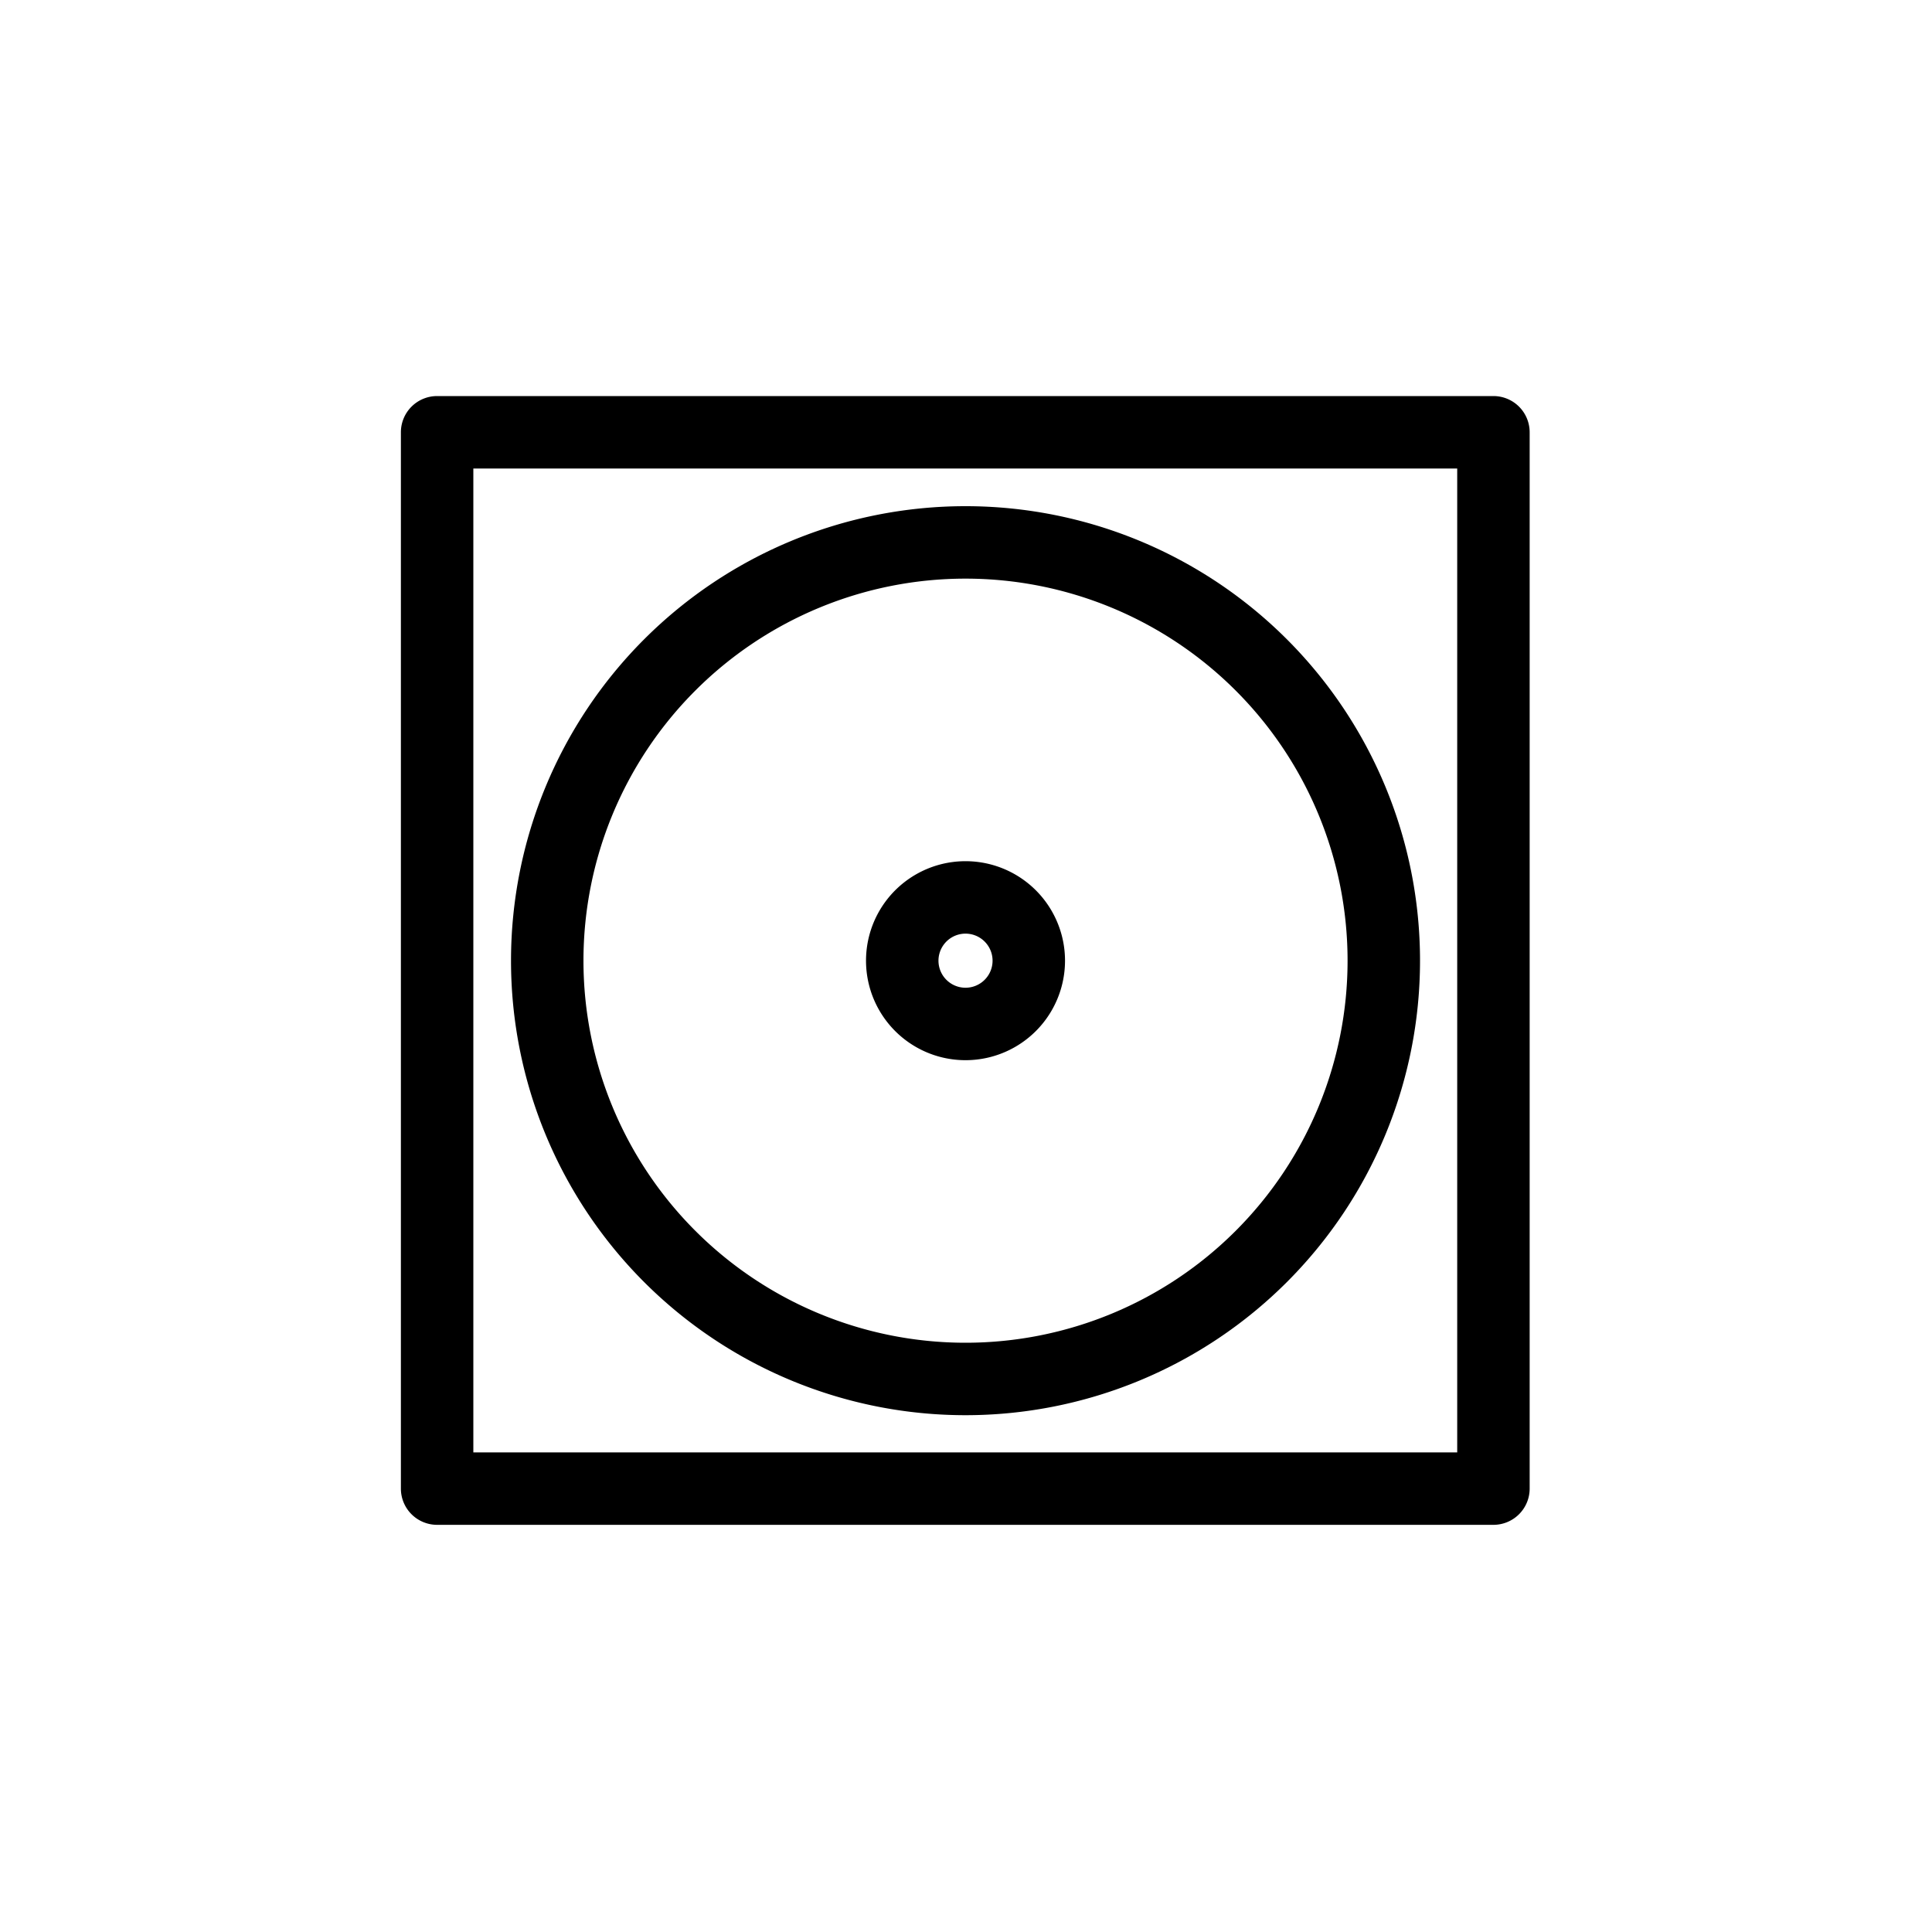
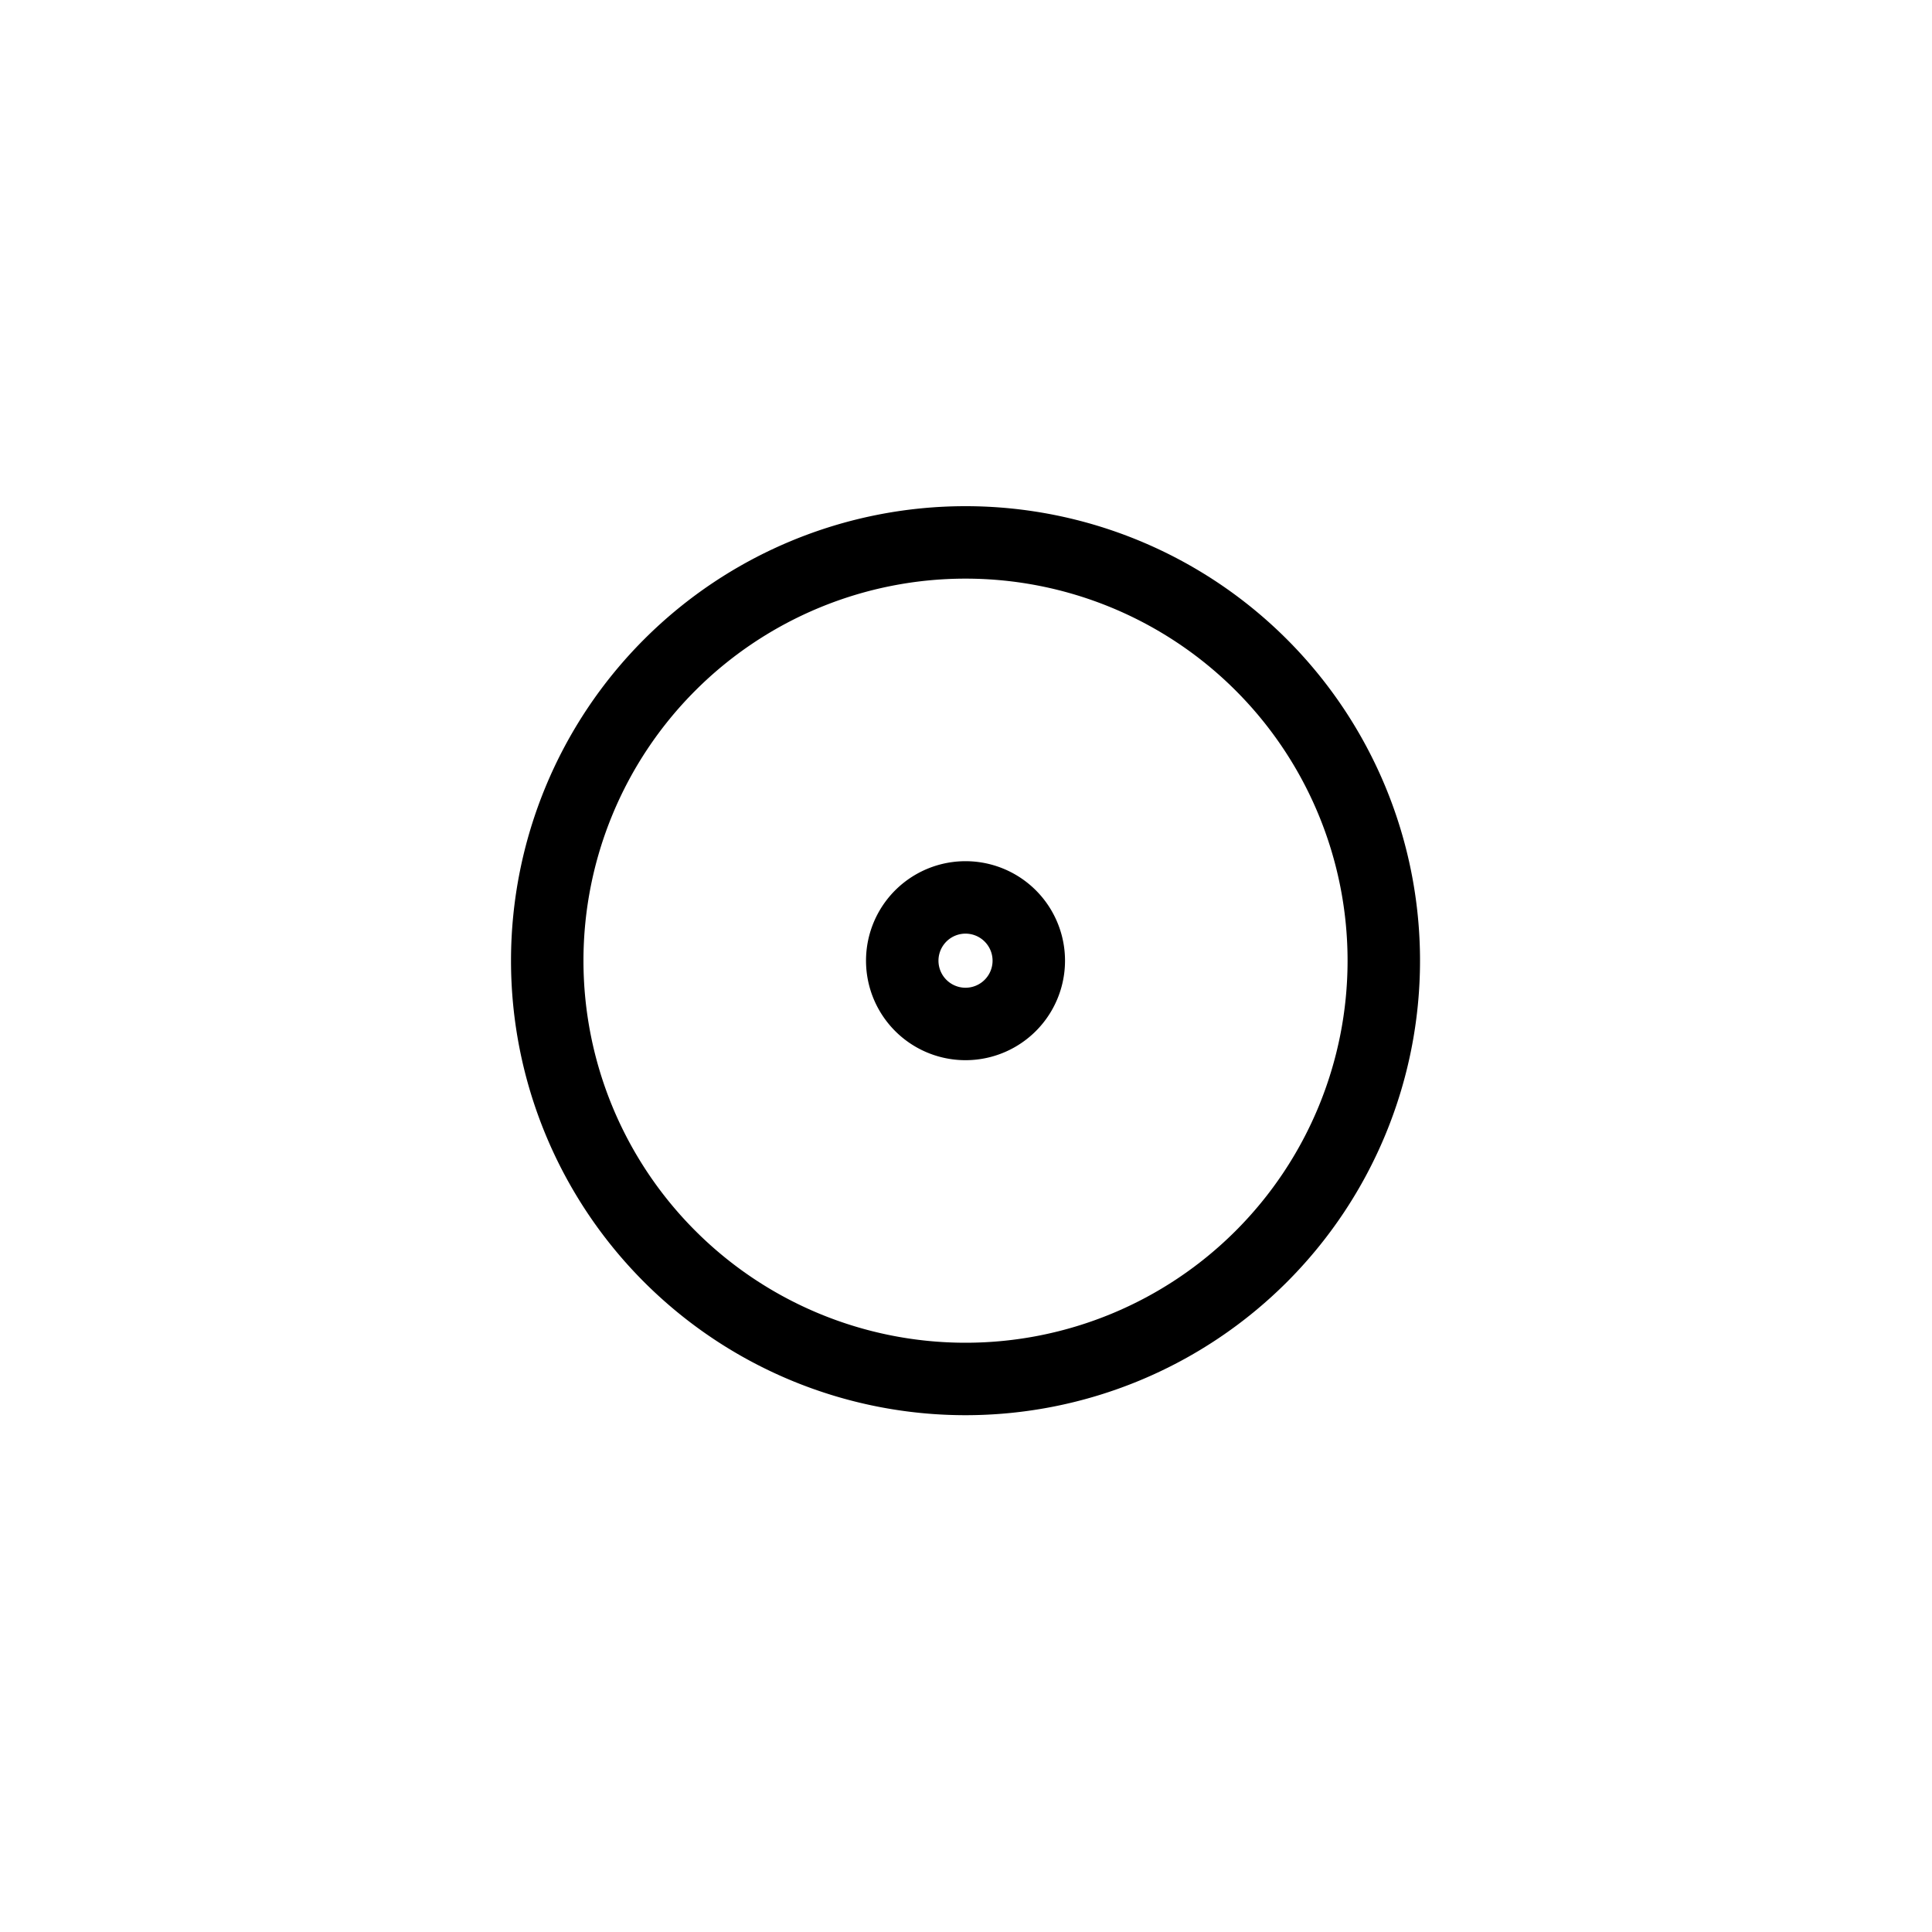
<svg xmlns="http://www.w3.org/2000/svg" fill="none" height="40" width="40">
-   <path clip-rule="evenodd" d="M8.3 8.95a.75.75 0 0 1 .75-.75h21.87a.75.75 0 0 1 .75.75v21.87a.75.75 0 0 1-.75.75H9.05a.75.75 0 0 1-.75-.75V8.95Zm1.5.75v20.37h20.37V9.7H9.8Z" fill-rule="evenodd" fill="currentColor" />
  <path clip-rule="evenodd" d="M19.99 11.98a7.91 7.91 0 1 0 0 15.82 7.91 7.91 0 0 0 0-15.82Zm-9.41 7.91a9.41 9.41 0 1 1 18.82 0 9.41 9.41 0 0 1-18.82 0Z" fill-rule="evenodd" fill="currentColor" />
  <path clip-rule="evenodd" d="M19.99 19.33a.56.56 0 1 0 0 1.12.56.56 0 0 0 0-1.12Zm-2.06.56a2.06 2.06 0 1 1 4.12 0 2.06 2.06 0 0 1-4.12 0Z" fill-rule="evenodd" fill="currentColor" />
</svg>